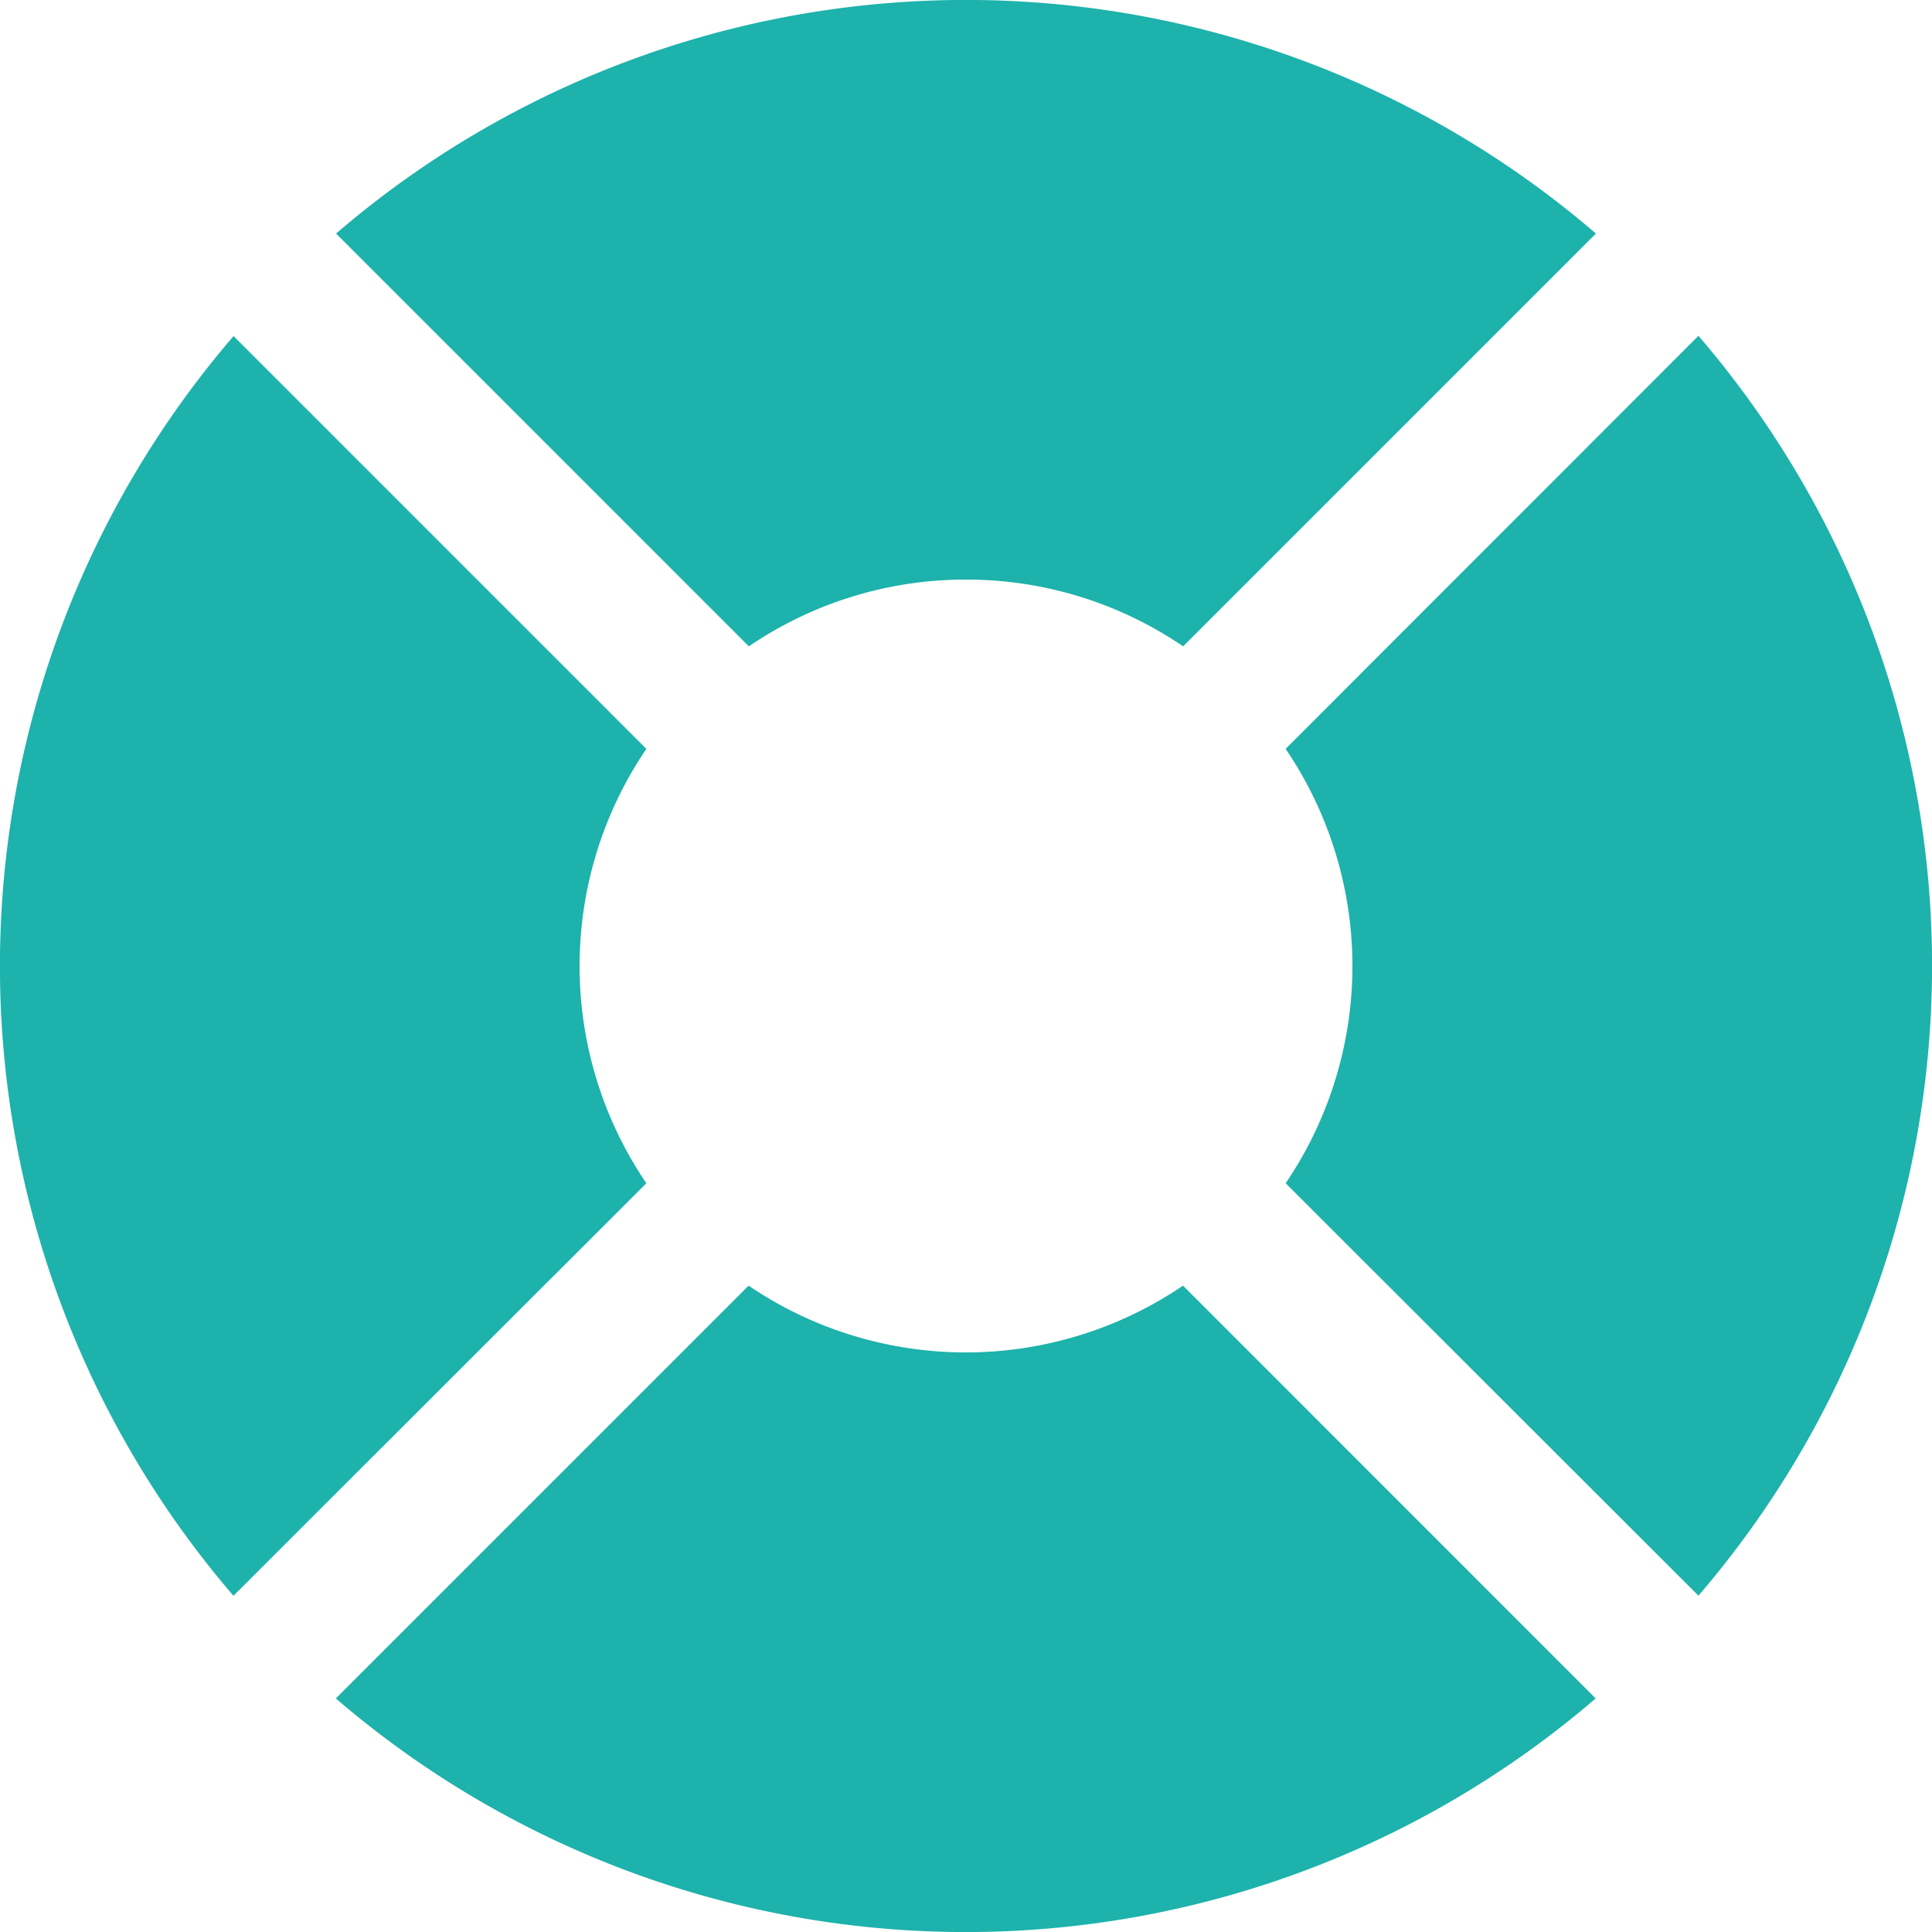
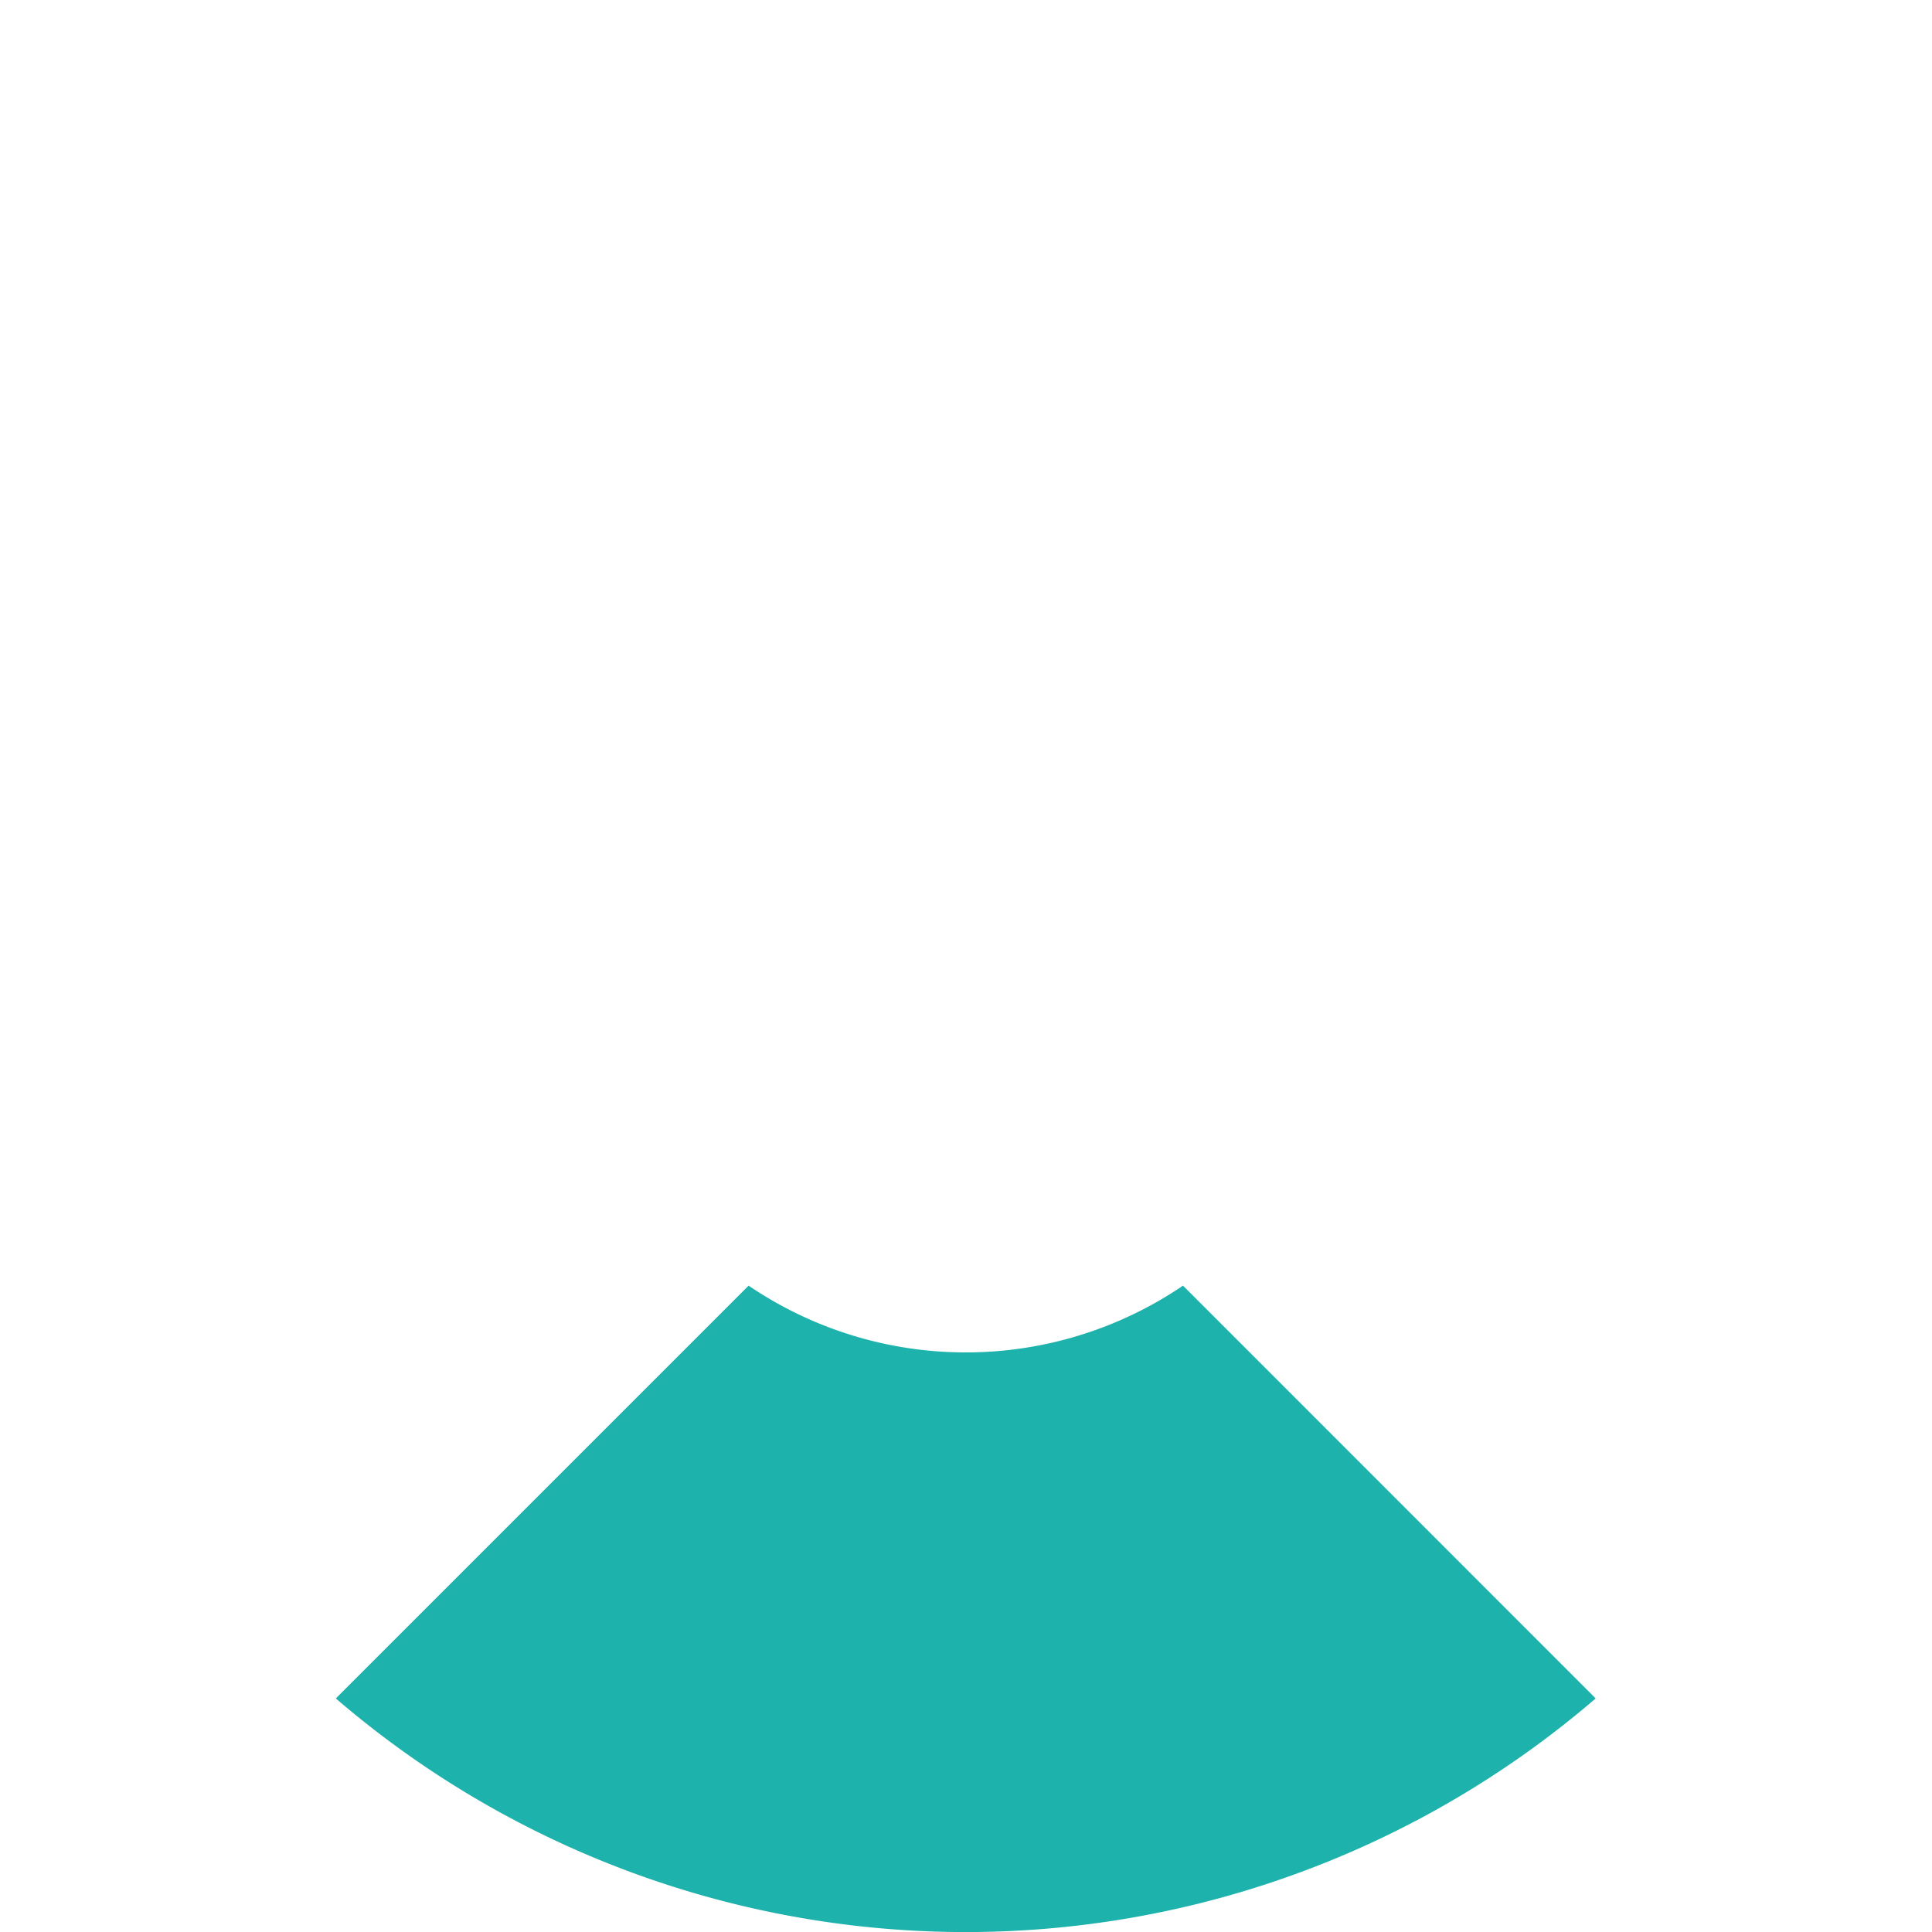
<svg xmlns="http://www.w3.org/2000/svg" id="icon-help" width="14.757" height="14.757" viewBox="0 0 14.757 14.757">
-   <path id="Path_19659" data-name="Path 19659" d="M18.462,15.1a7.379,7.379,0,0,0,0-9.623L15.309,8.632a2.953,2.953,0,0,1,0,3.318Z" transform="translate(-5.489 -2.912)" fill="#1db2ab" />
  <path id="Path_19660" data-name="Path 19660" d="M15.1,18.462a7.379,7.379,0,0,1-9.623,0l3.153-3.153a2.953,2.953,0,0,0,3.318,0Z" transform="translate(-2.912 -5.489)" fill="#1db2ab" />
-   <path id="Path_19661" data-name="Path 19661" d="M3.784,15.1,6.937,11.95a2.953,2.953,0,0,1,0-3.318L3.784,5.479a7.379,7.379,0,0,0,0,9.623Z" transform="translate(-2 -2.912)" fill="#1db2ab" />
-   <path id="Path_19662" data-name="Path 19662" d="M10.291,6.427a2.938,2.938,0,0,0-1.659.51L5.479,3.784a7.379,7.379,0,0,1,9.623,0L11.949,6.937A2.938,2.938,0,0,0,10.291,6.427Z" transform="translate(-2.912 -2)" fill="#1db2ab" />
</svg>